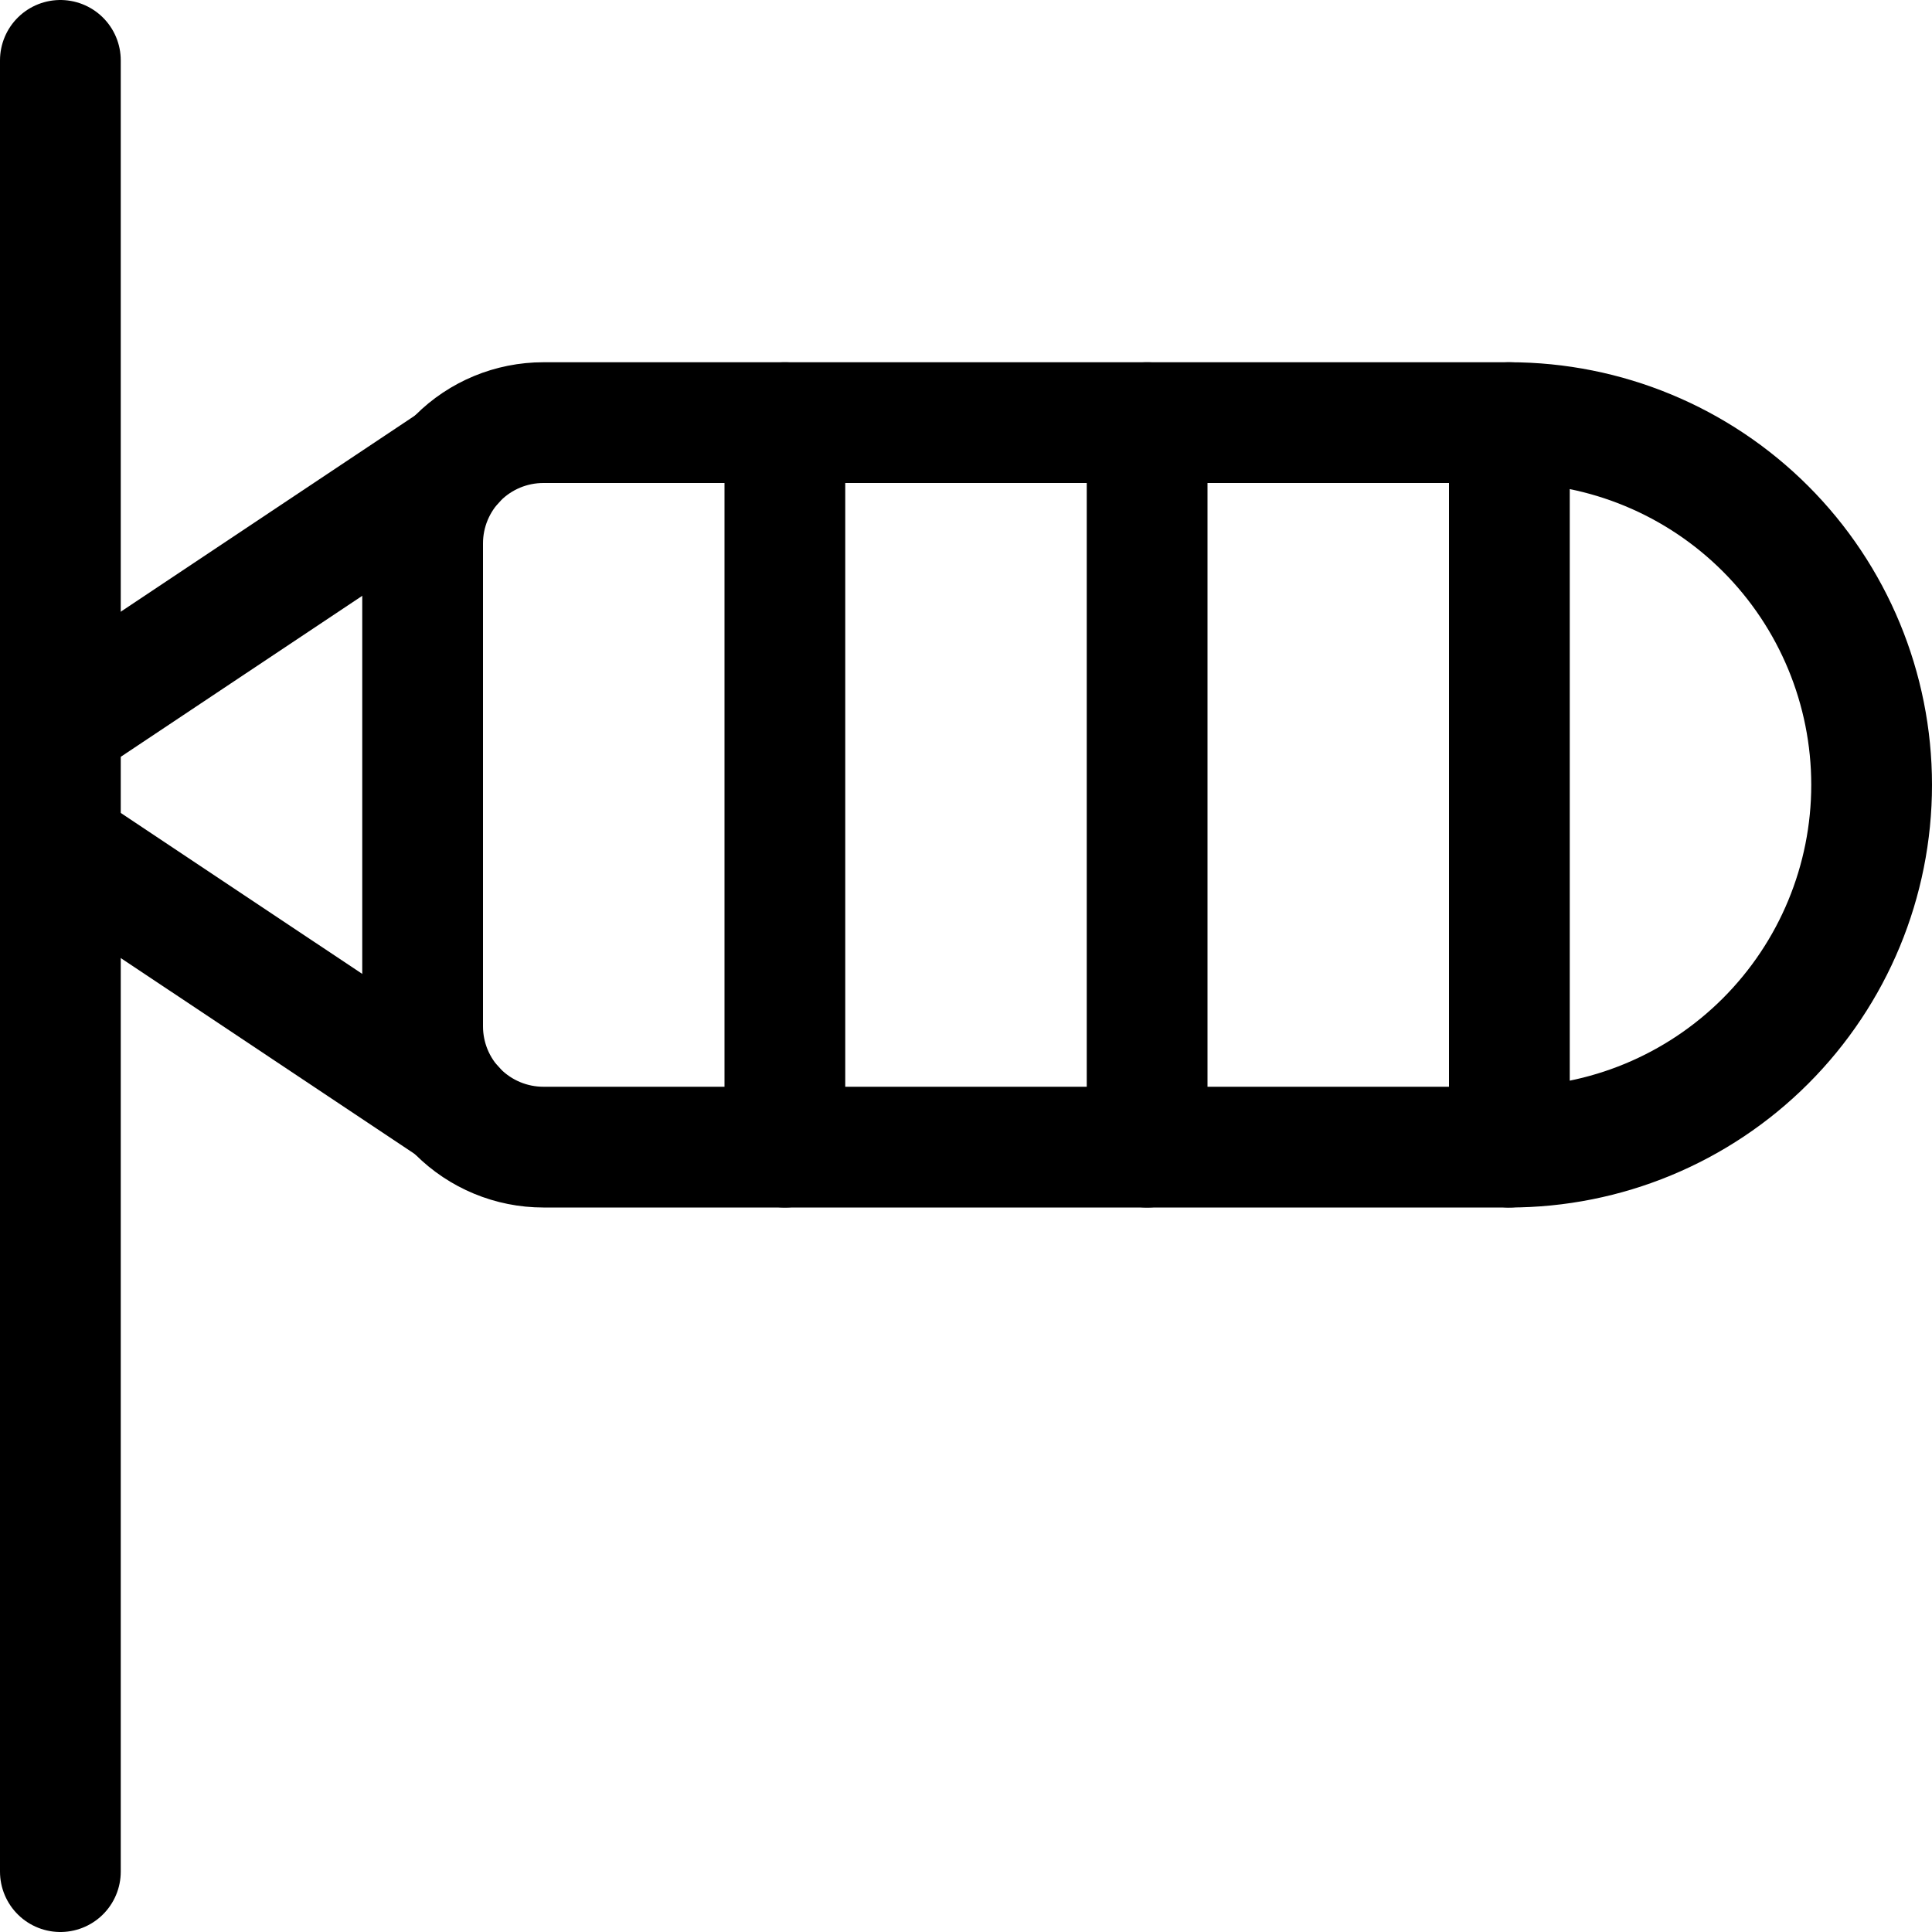
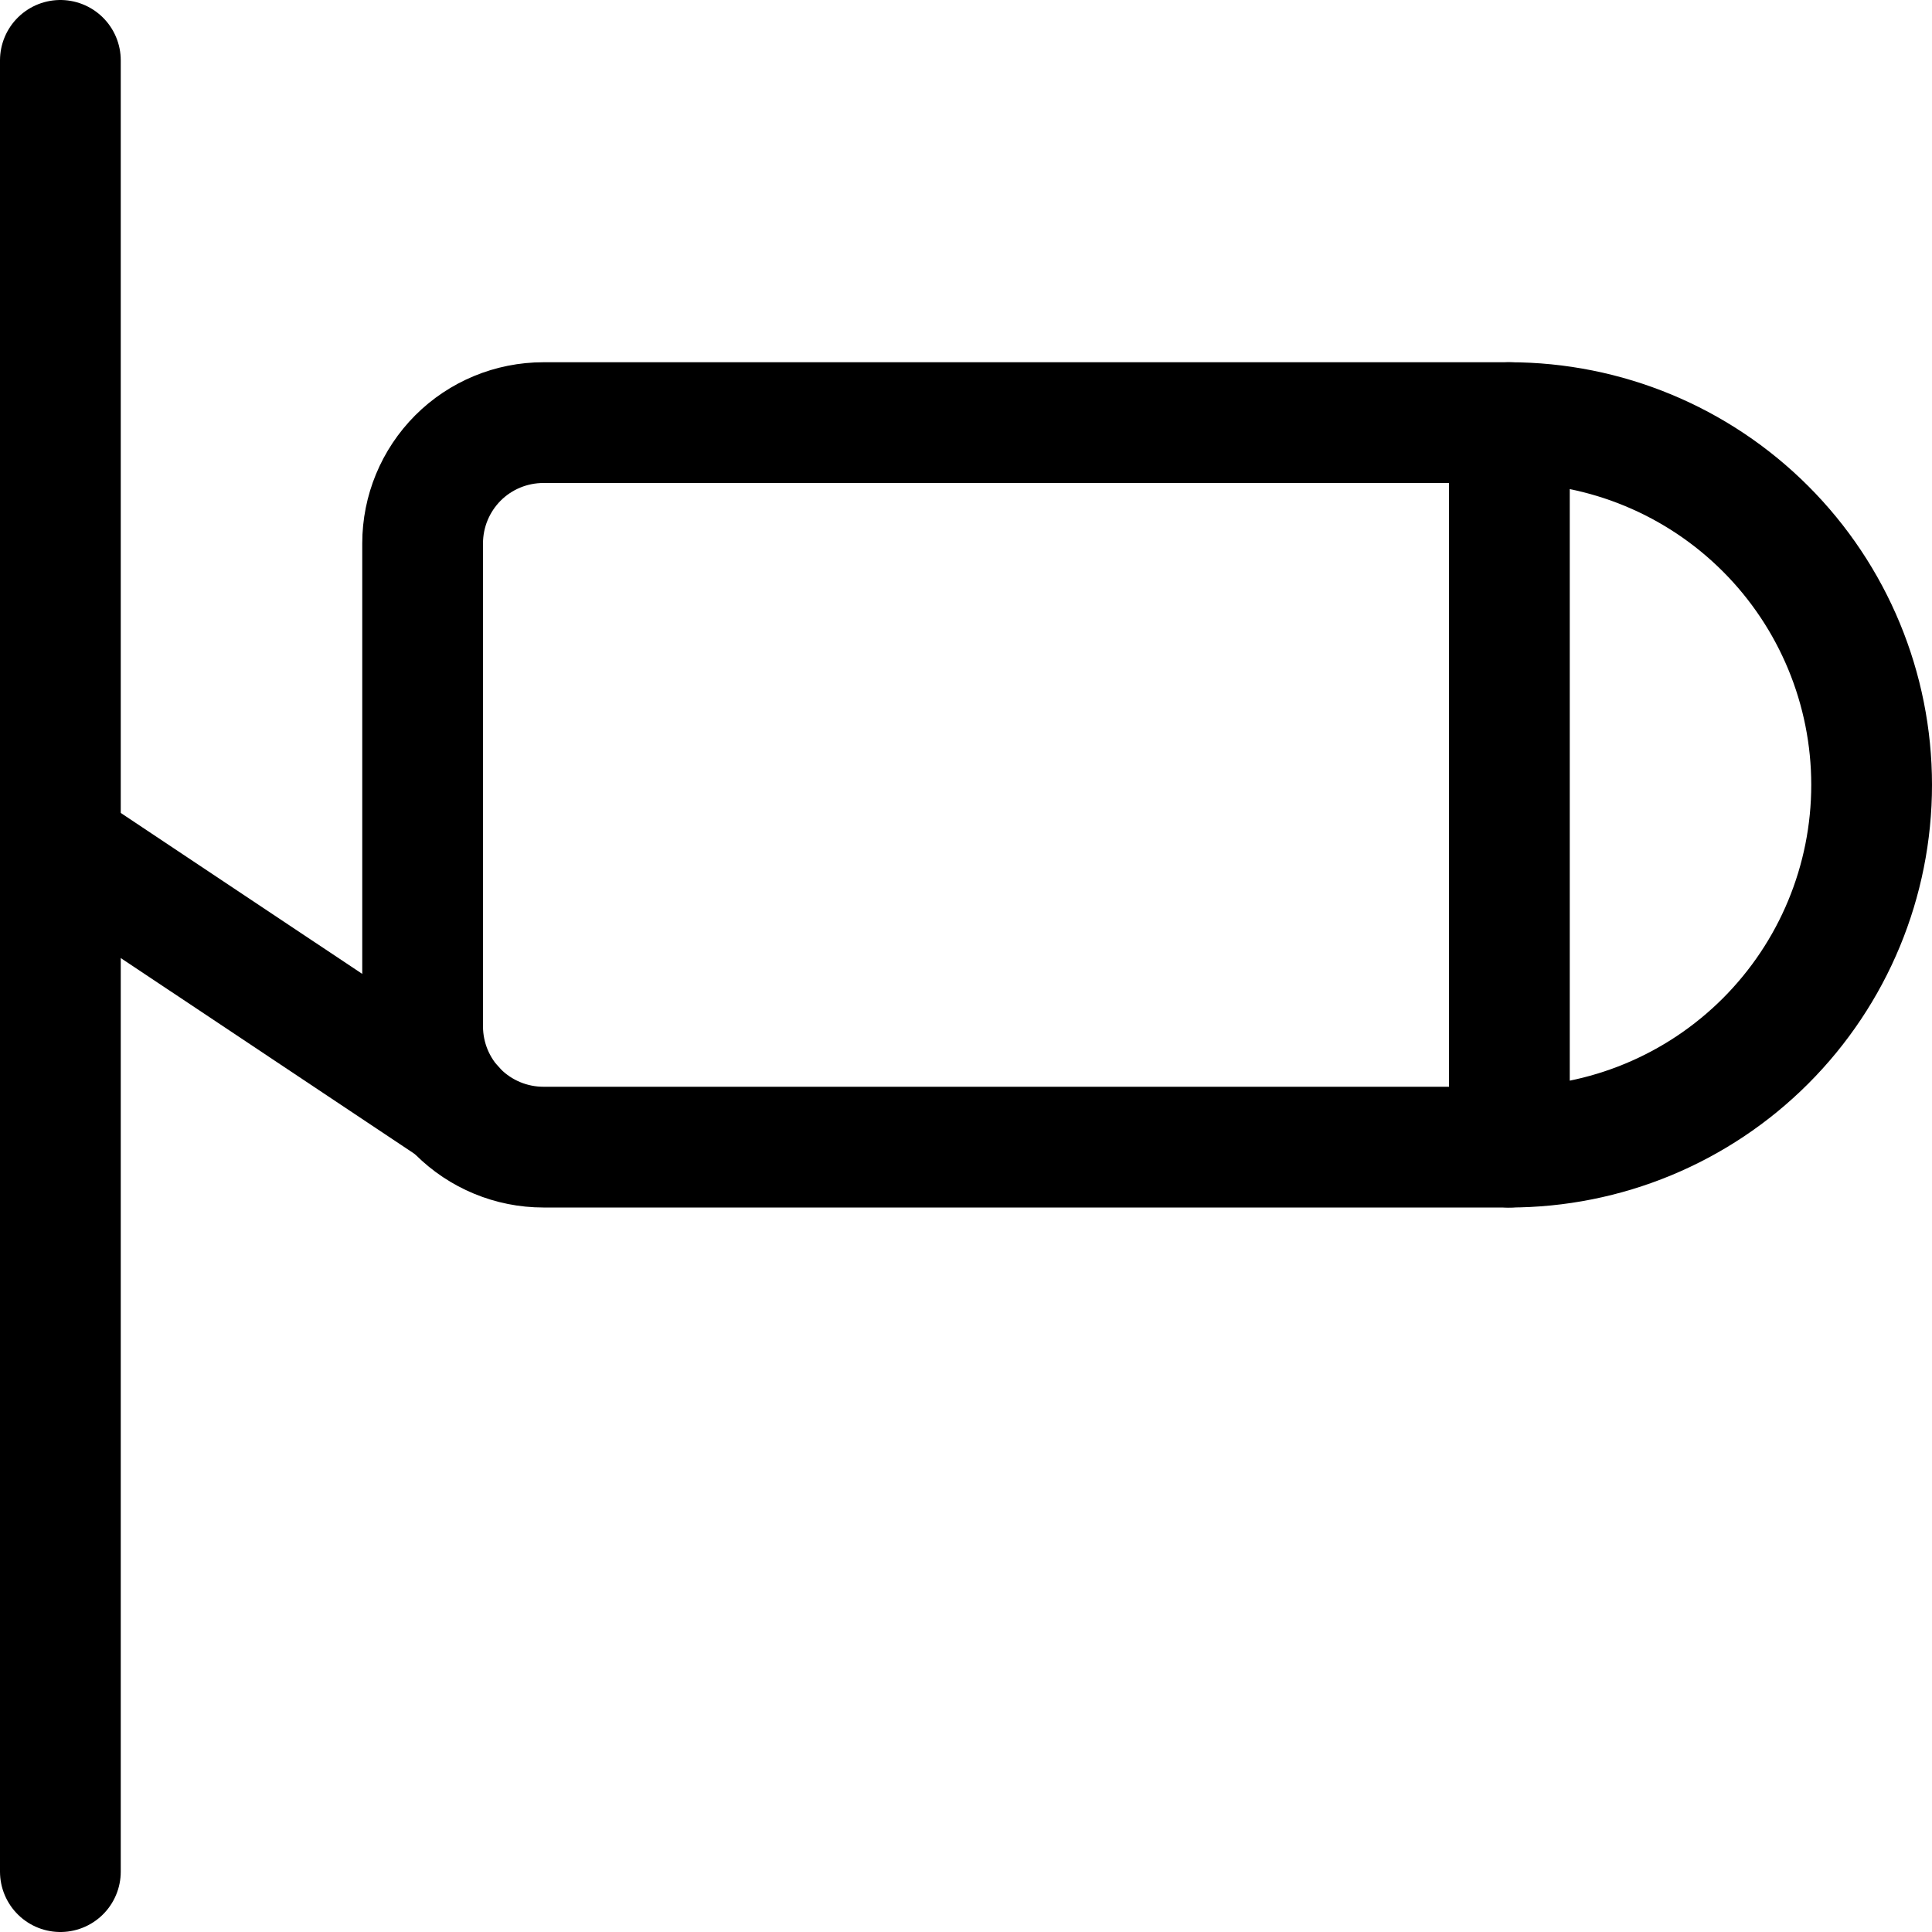
<svg xmlns="http://www.w3.org/2000/svg" fill="none" viewBox="0 0 24 24" id="Wind-Velocity-Measure--Streamline-Ultimate">
  <desc>Wind Velocity Measure Streamline Icon: https://streamlinehq.com</desc>
  <path stroke="#000000" stroke-linecap="round" stroke-linejoin="round" d="M0.75 0.75v22.5" stroke-width="1.5" />
-   <path stroke="#000000" stroke-linecap="round" stroke-linejoin="round" d="m0.75 9 4.893 -3.262" stroke-width="1.5" />
  <path stroke="#000000" stroke-linecap="round" stroke-linejoin="round" d="m0.75 10.5 4.894 3.262" stroke-width="1.5" />
  <path stroke="#000000" stroke-linecap="round" stroke-linejoin="round" d="M23.25 9.75c0 1.194 -0.474 2.338 -1.318 3.182 -0.844 0.844 -1.988 1.318 -3.182 1.318h-12c-0.398 0 -0.779 -0.158 -1.061 -0.439 -0.281 -0.281 -0.439 -0.663 -0.439 -1.061v-6c0 -0.398 0.158 -0.779 0.439 -1.061 0.281 -0.281 0.663 -0.439 1.061 -0.439h12c1.194 0 2.338 0.474 3.182 1.318 0.844 0.844 1.318 1.989 1.318 3.182Z" stroke-width="1.5" />
-   <path stroke="#000000" stroke-linecap="round" stroke-linejoin="round" d="M9.75 5.25v9" stroke-width="1.5" />
-   <path stroke="#000000" stroke-linecap="round" stroke-linejoin="round" d="M14.25 5.25v9" stroke-width="1.5" />
  <path stroke="#000000" stroke-linecap="round" stroke-linejoin="round" d="M18.75 5.25v9" stroke-width="1.5" />
</svg>